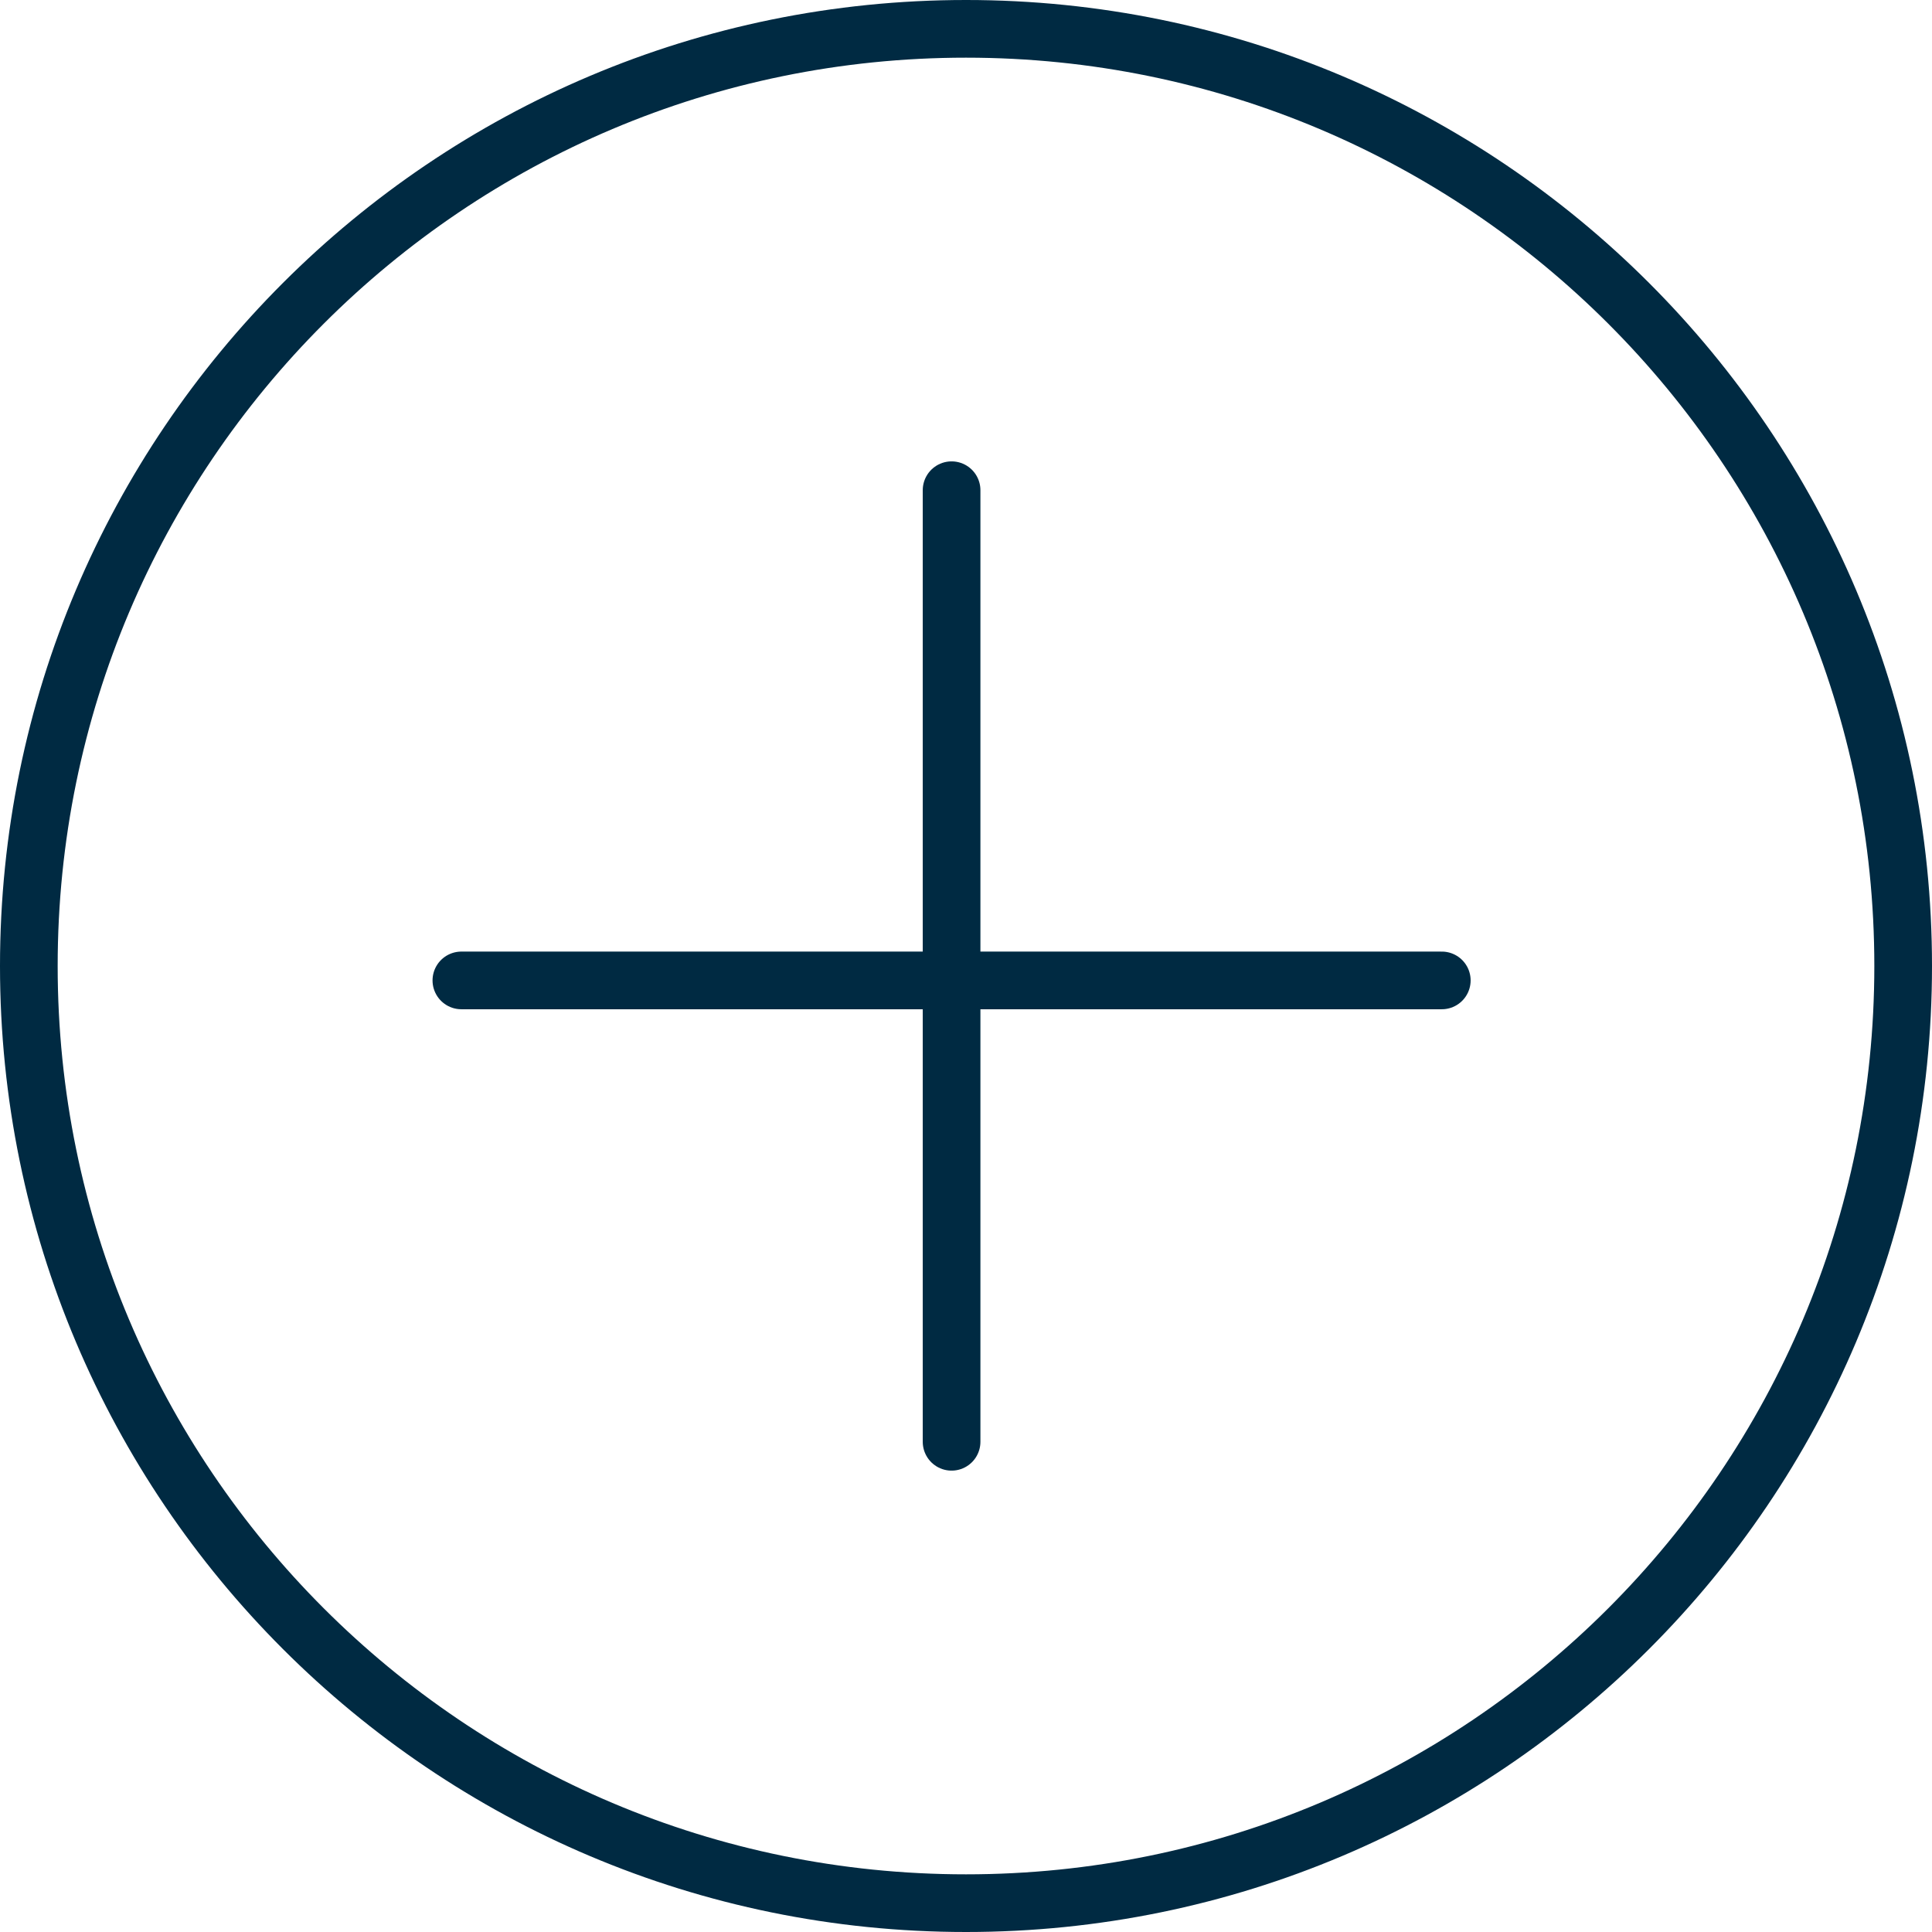
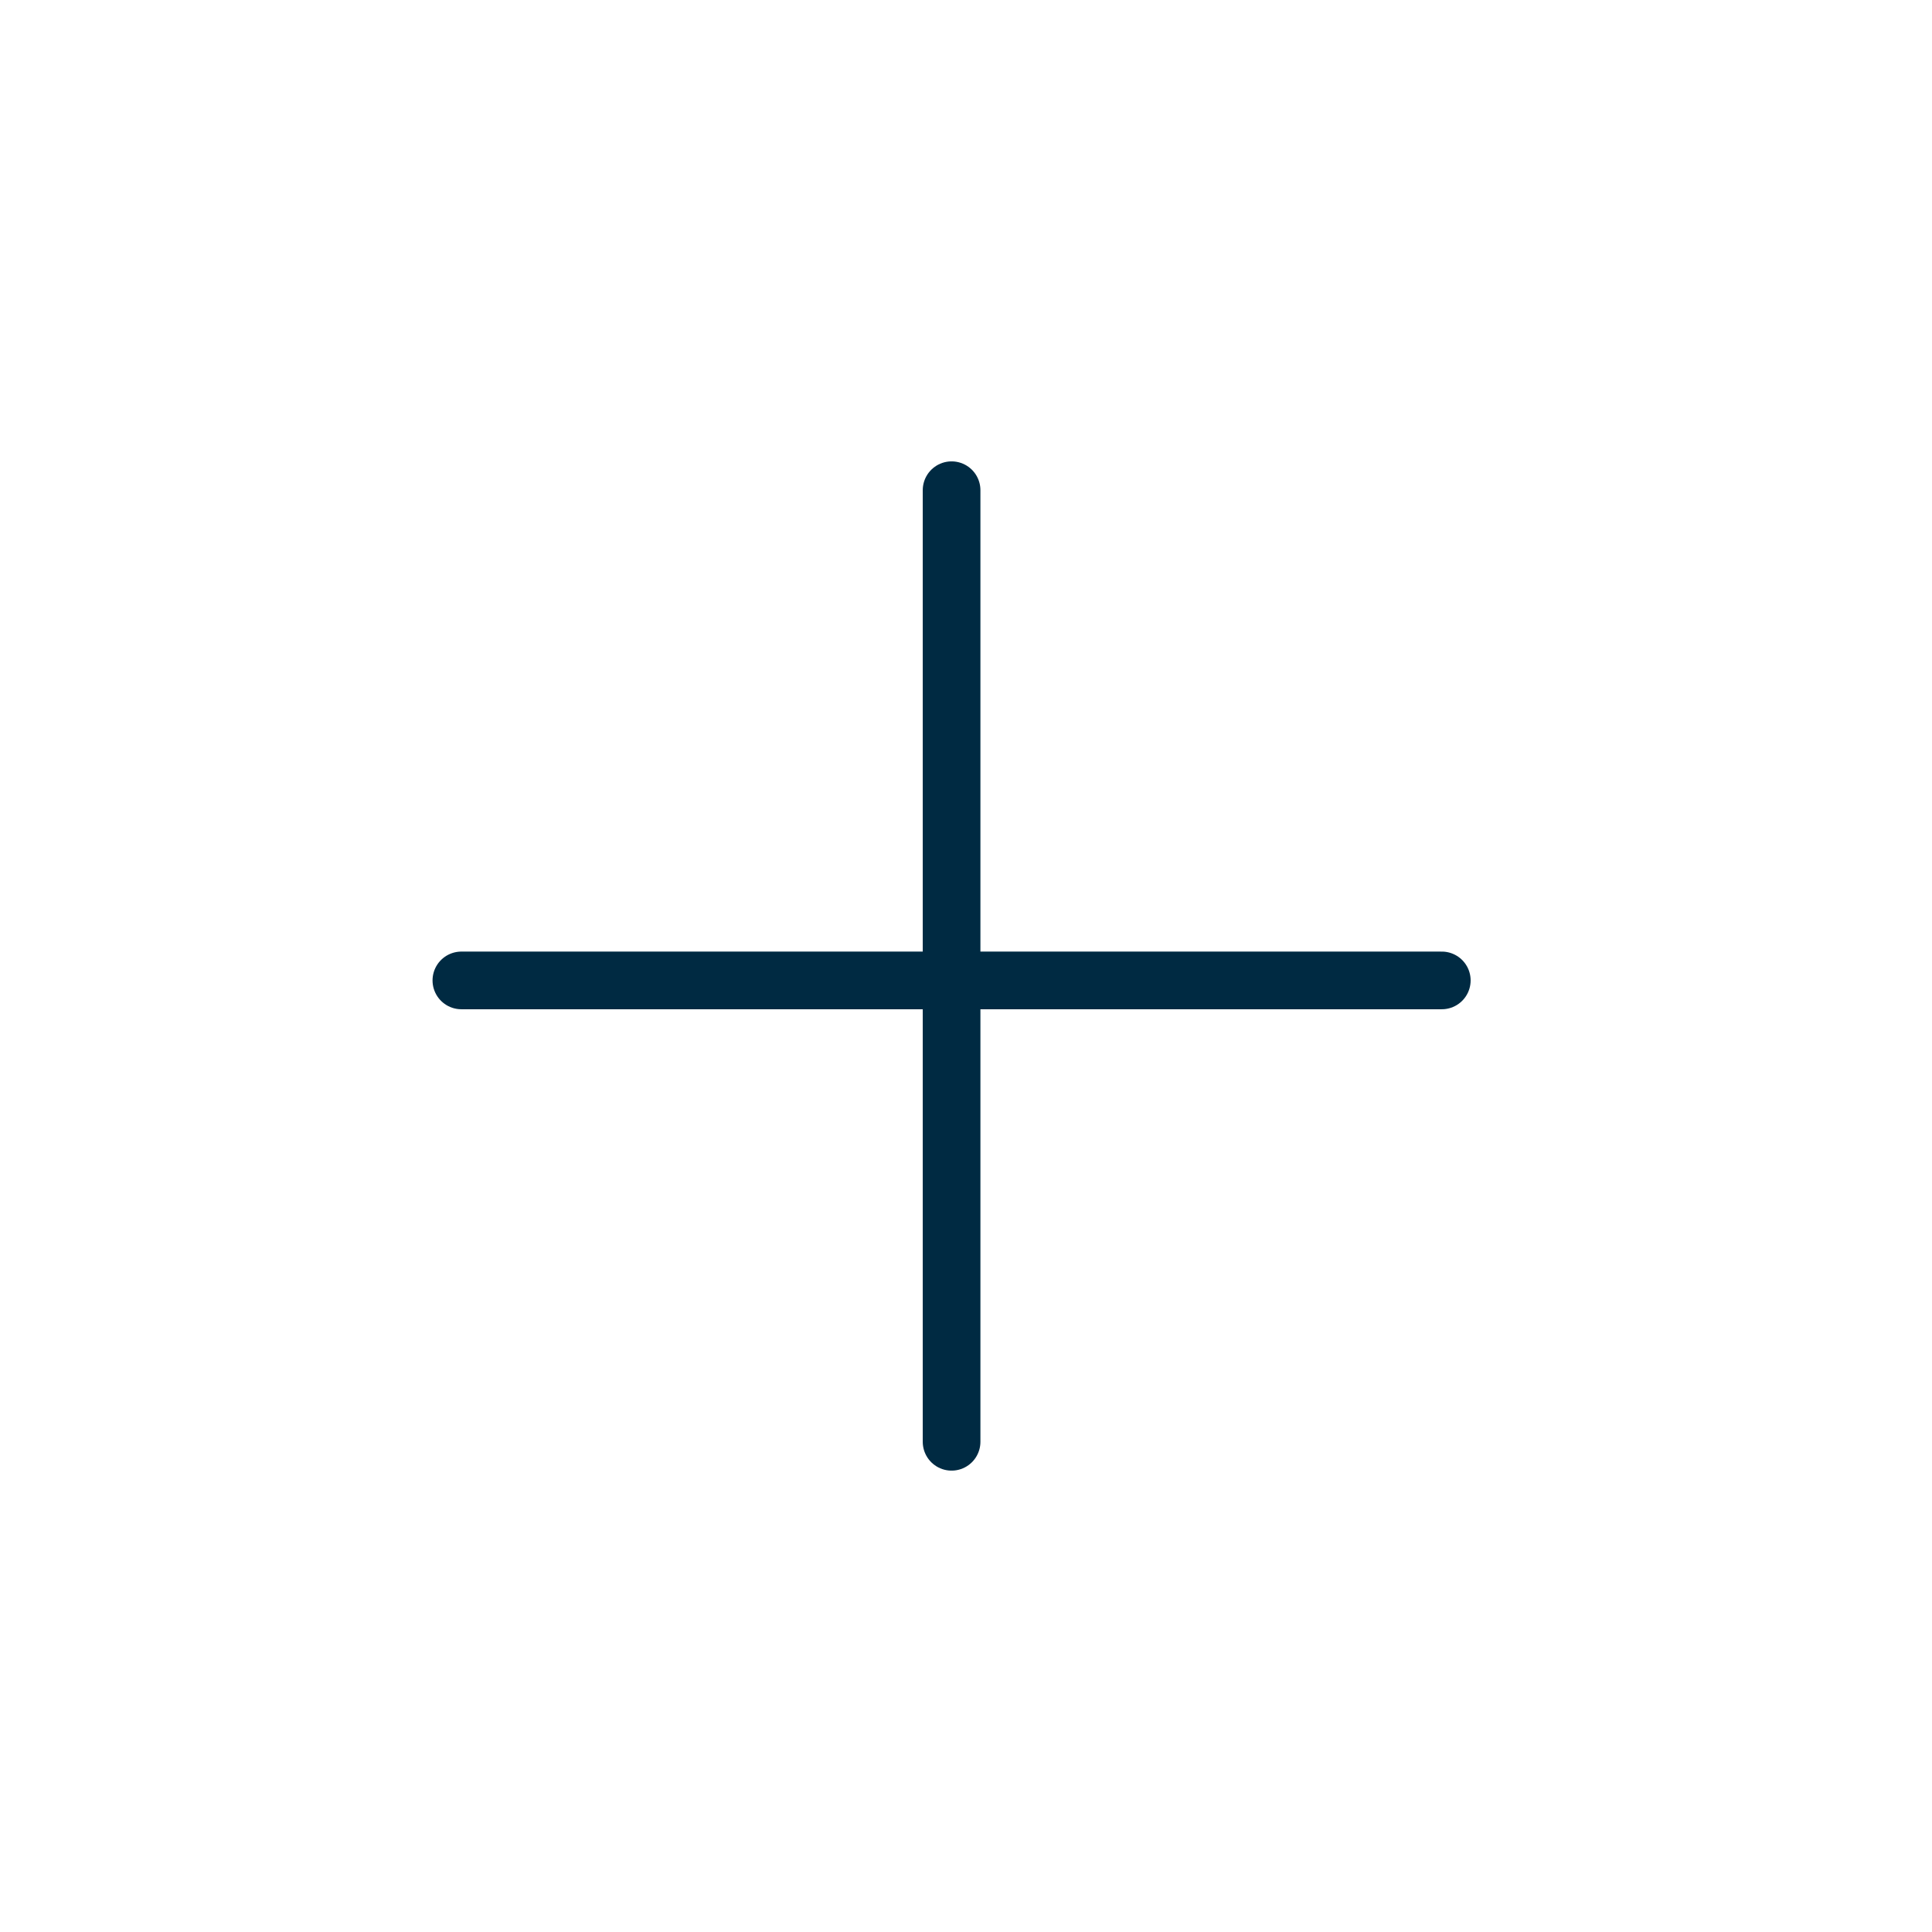
<svg xmlns="http://www.w3.org/2000/svg" viewBox="0 0 67 67" version="1.1" id="newservice">
  <title>Icon/Large/New</title>
  <g id="Icons" stroke="none" stroke-width="1" fill="none" fill-rule="evenodd" stroke-linecap="round" stroke-linejoin="round">
    <g transform="translate(-1290, -1262)" id="Group" stroke="#002A42" stroke-width="2">
      <g transform="translate(1291, 1263)" id="streamline-icon-cursor-add@140x140">
-         <path d="M0,32.5 C0,50.449 14.551,65 32.5,65 C50.449,65 65,50.449 65,32.5 C65,14.551 50.449,0 32.5,0 C14.551,0 0,14.551 0,32.5 Z" id="Path" />
        <line x1="32" y1="16" x2="32" y2="49" id="Path" />
        <line x1="49" y1="33" x2="15" y2="33" id="Path" />
      </g>
    </g>
  </g>
</svg>